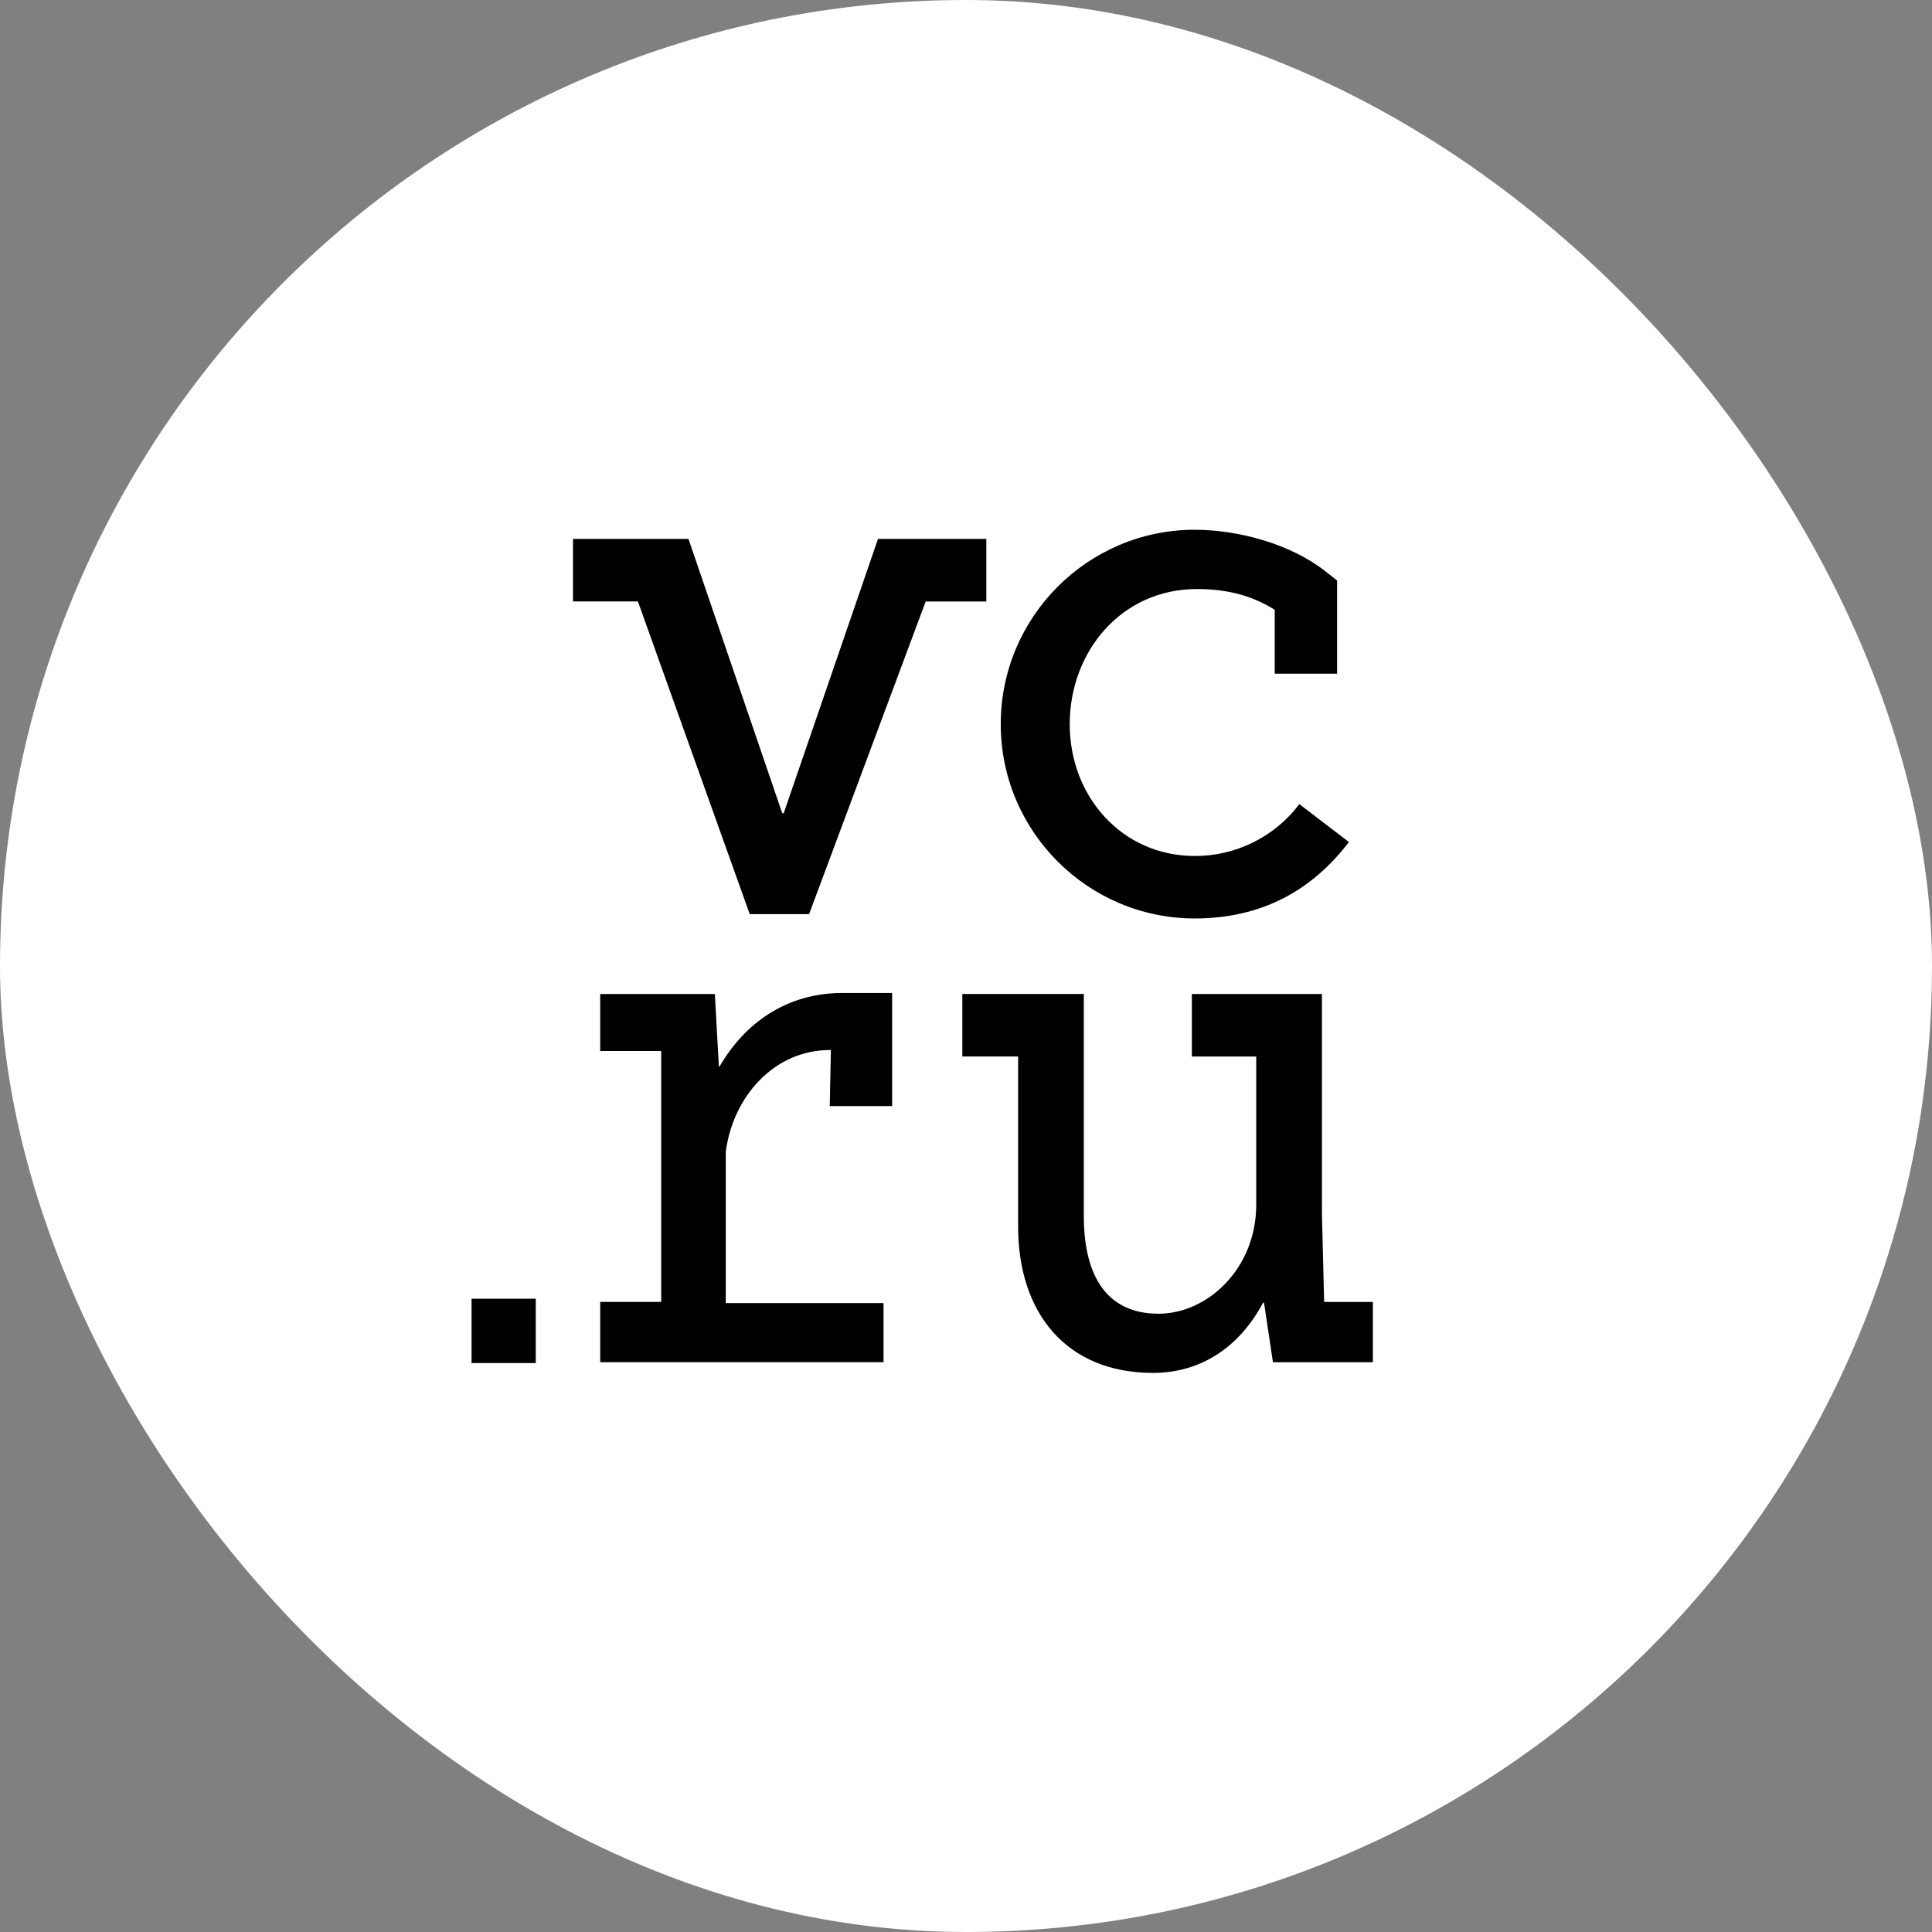
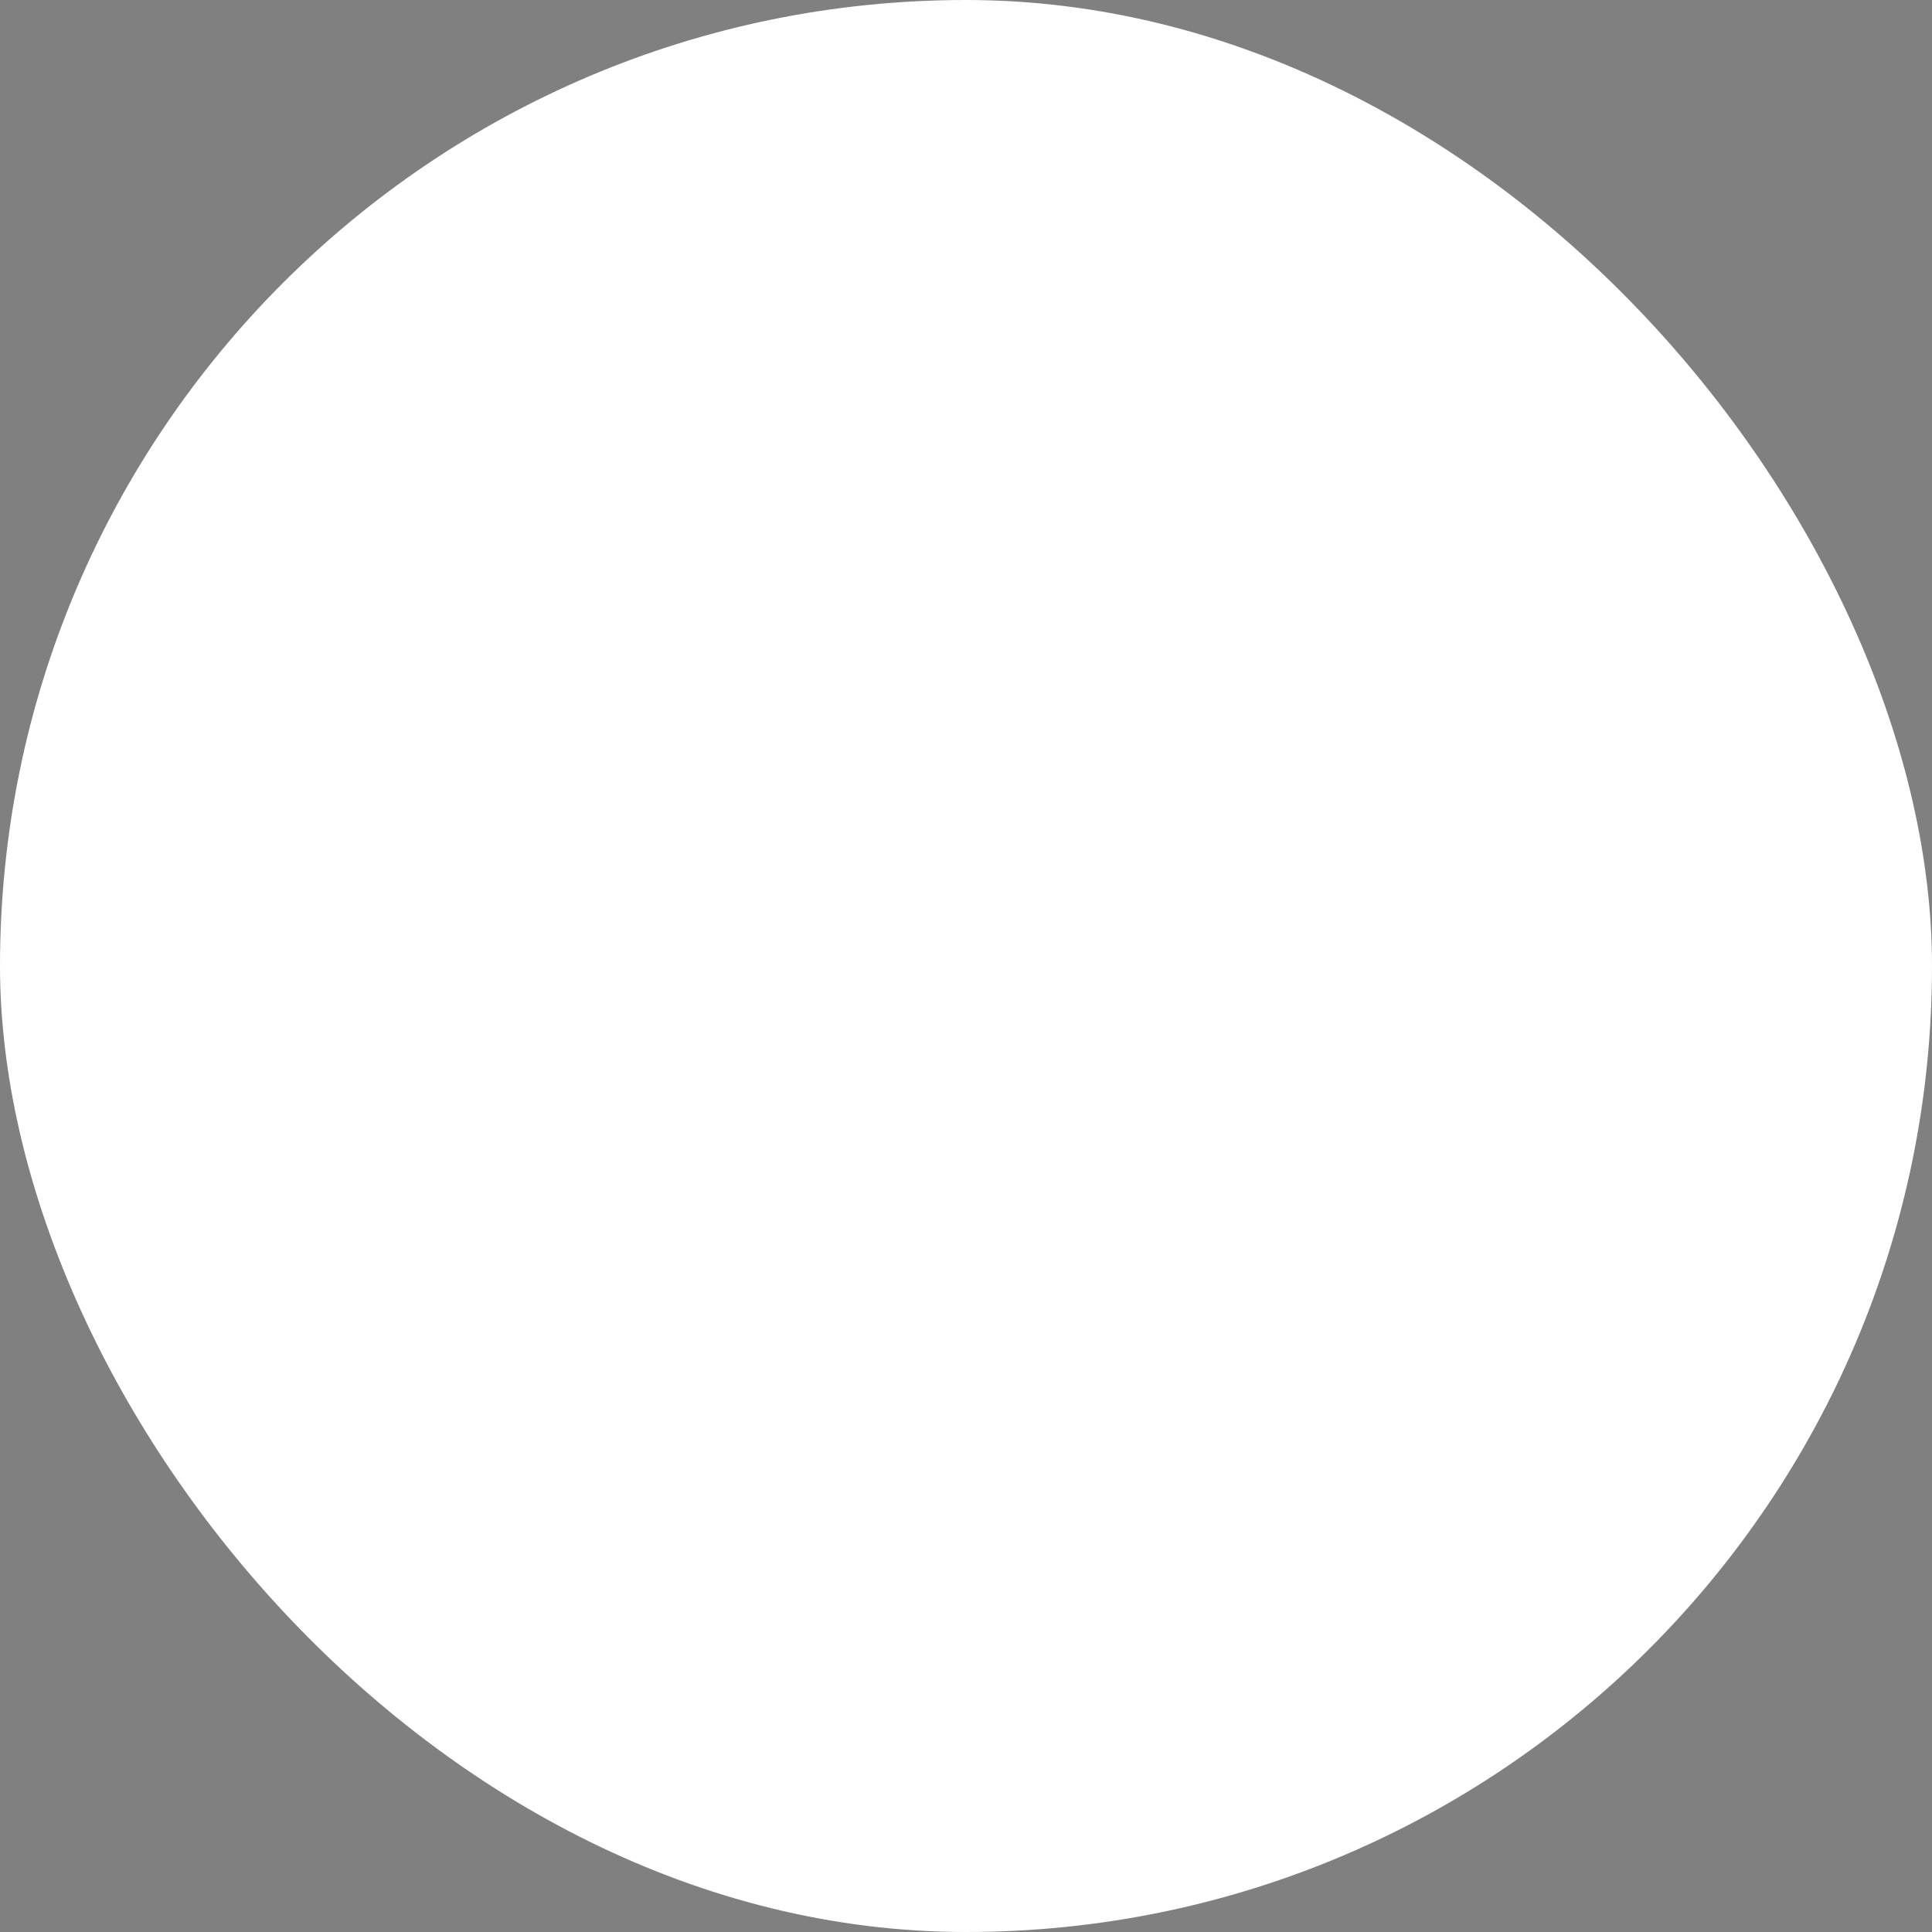
<svg xmlns="http://www.w3.org/2000/svg" width="54" height="54" viewBox="0 0 54 54" fill="none">
  <rect x="0" y="0" width="54" height="54" fill="#808080" stroke="none" />
  <rect width="54" height="54" rx="27" fill="white" />
-   <path d="M33.394 25.671C35.261 25.671 36.666 24.892 37.703 23.535L36.318 22.476C35.975 22.928 35.533 23.294 35.026 23.545C34.519 23.797 33.96 23.927 33.394 23.925C31.368 23.925 29.899 22.27 29.899 20.241C29.899 18.211 31.344 16.464 33.452 16.464C34.389 16.464 35.051 16.685 35.629 17.044V18.829H37.372V16.226L37.038 15.963C36.08 15.208 34.616 14.807 33.393 14.807C30.403 14.807 27.971 17.244 27.971 20.24C27.971 23.233 30.402 25.671 33.394 25.671ZM37.01 36.388L36.948 33.887V27.783H33.313V29.53H35.112V33.672C35.112 35.456 33.752 36.719 32.381 36.719C31.009 36.719 30.293 35.766 30.293 33.982V27.782H26.897V29.529H28.457V34.285C28.457 36.705 29.811 38.373 32.226 38.373C33.614 38.373 34.671 37.601 35.302 36.412H35.33L35.579 38.075H38.372V36.39H37.012V36.387L37.01 36.388ZM27.569 15.063H24.54L21.905 22.73H21.864L19.243 15.063H16.015V16.811H17.83L20.955 25.55H22.615V25.548L25.873 16.812H27.568V15.064L27.569 15.063ZM13.18 38.098H14.975V36.299H13.18L13.18 38.098ZM20.112 29.809H20.093L19.98 27.783H16.776V29.376H18.481V36.389H16.776V38.074H24.695V36.422H20.286V32.19C20.485 30.658 21.631 29.349 23.195 29.349H23.224L23.192 30.915H24.935V27.754H23.557C21.979 27.75 20.808 28.605 20.112 29.81L20.112 29.809Z" fill="black" />
</svg>